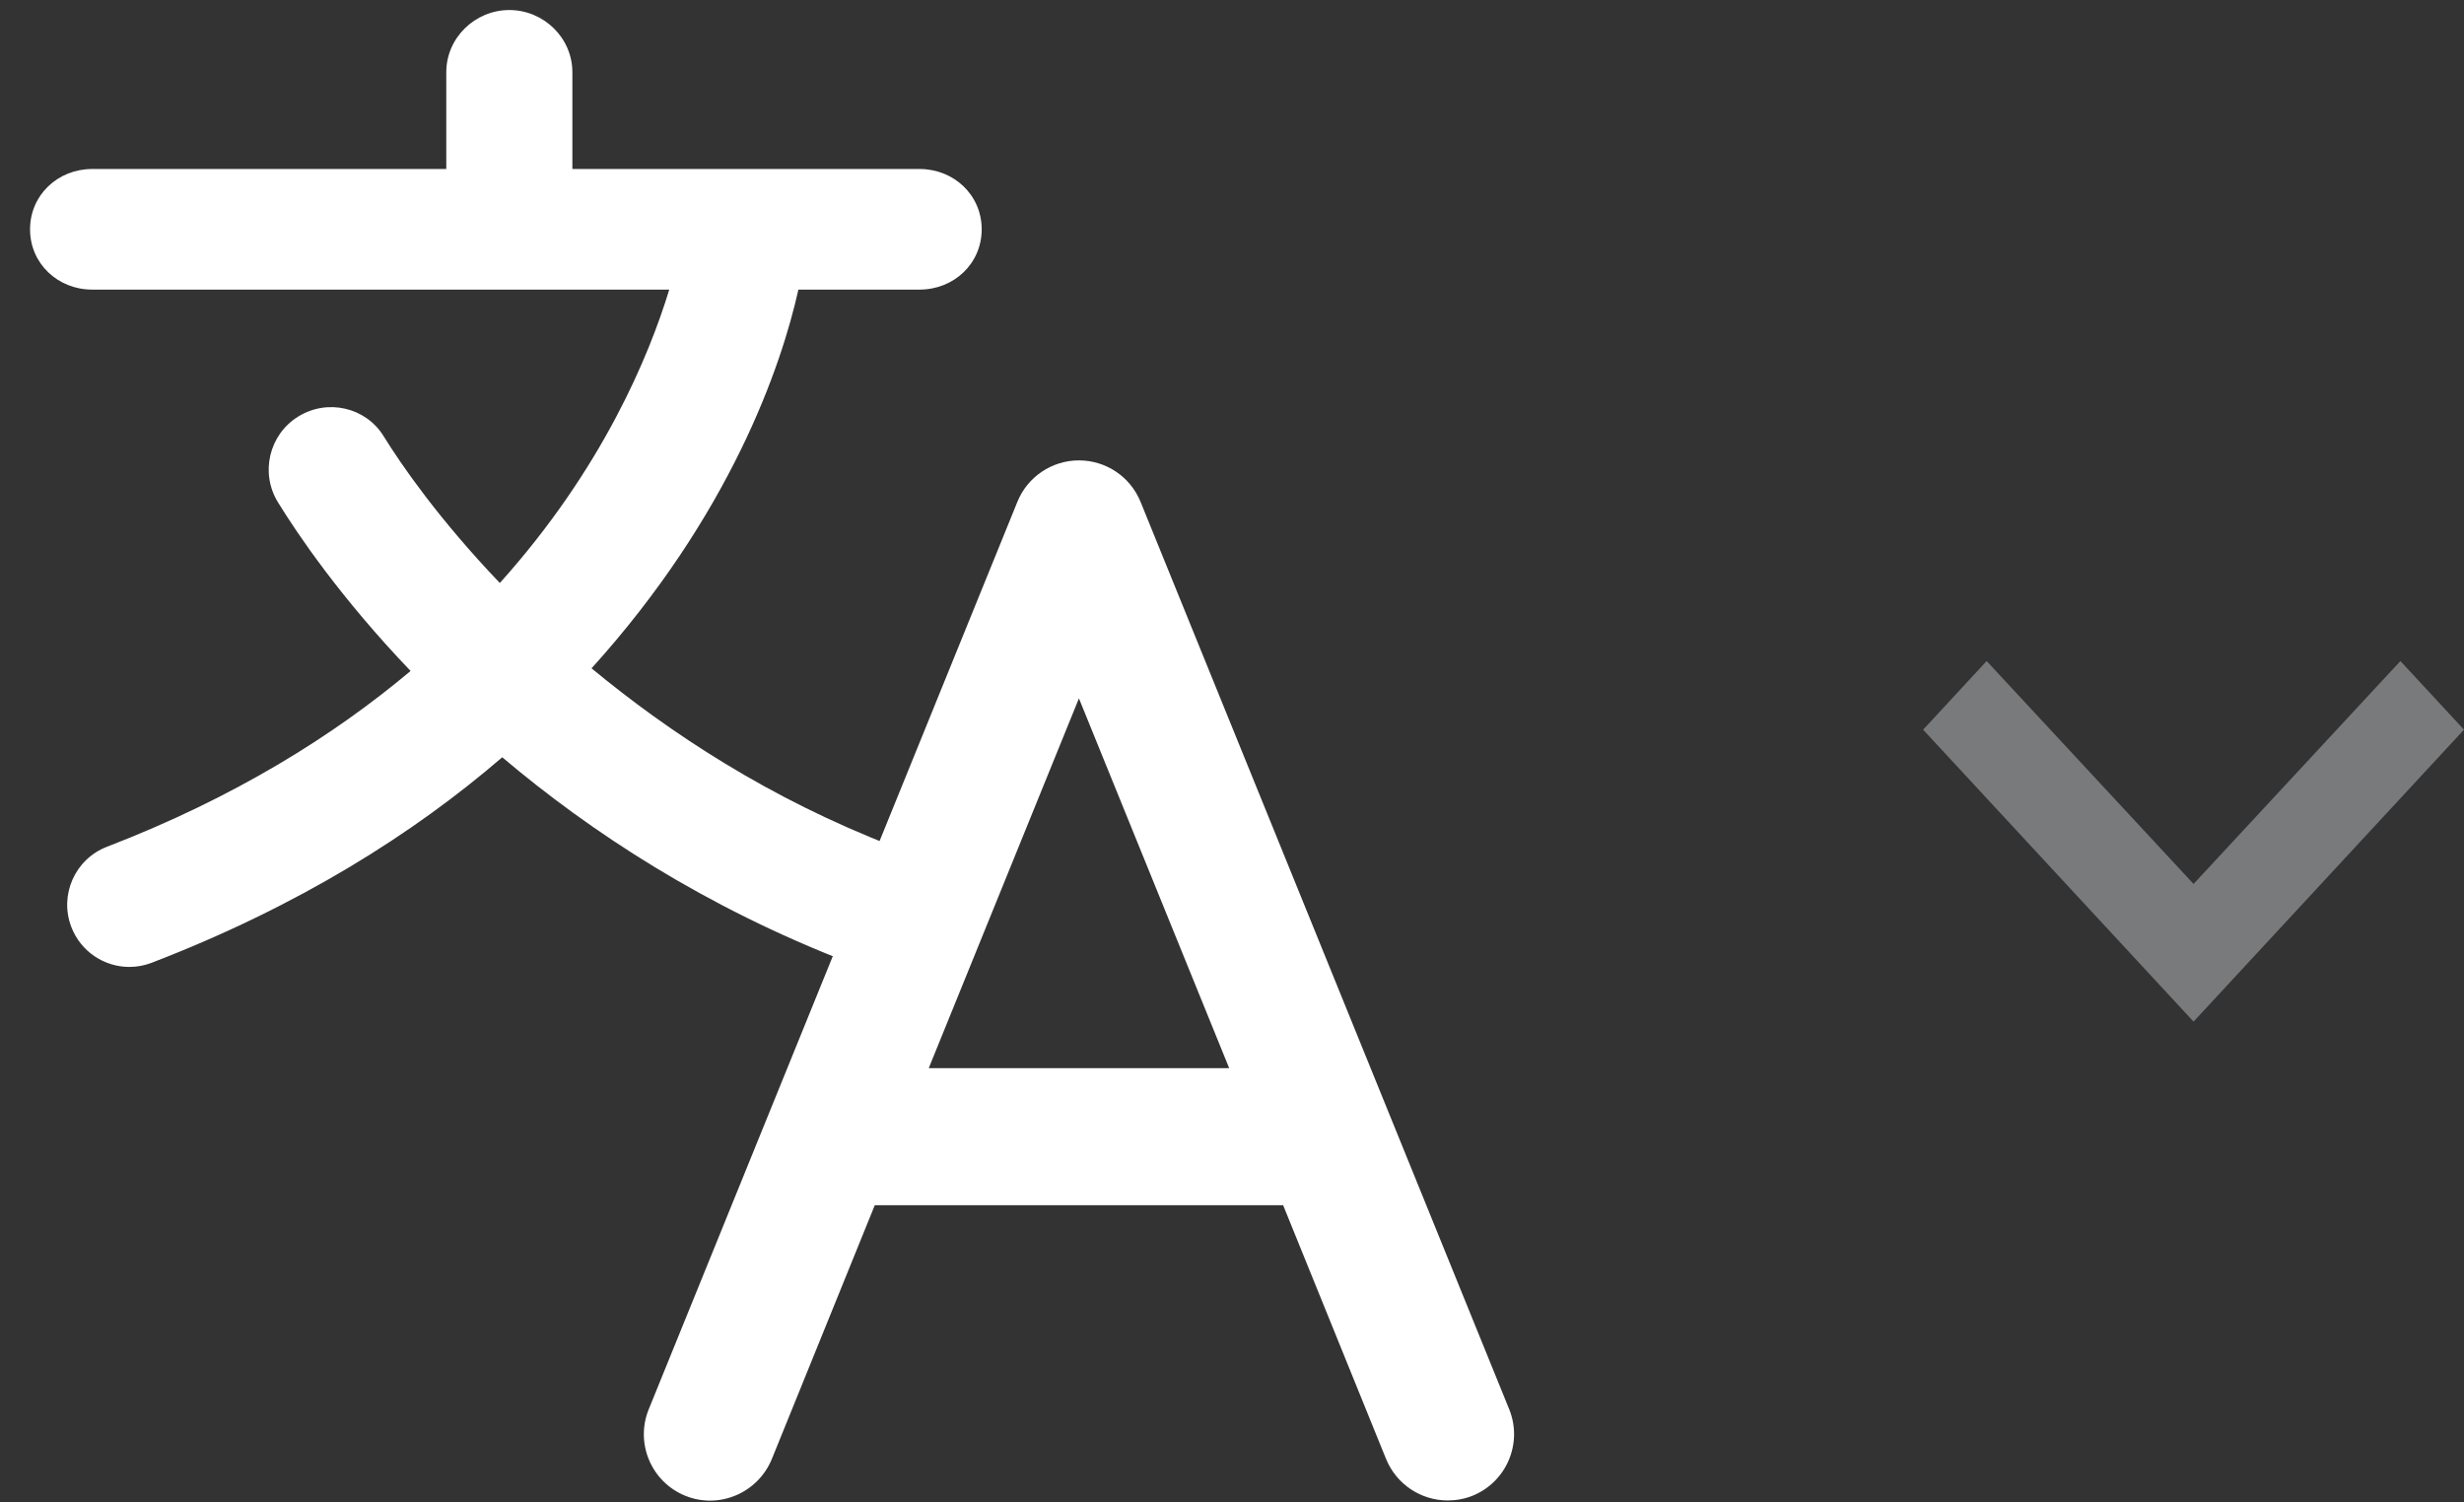
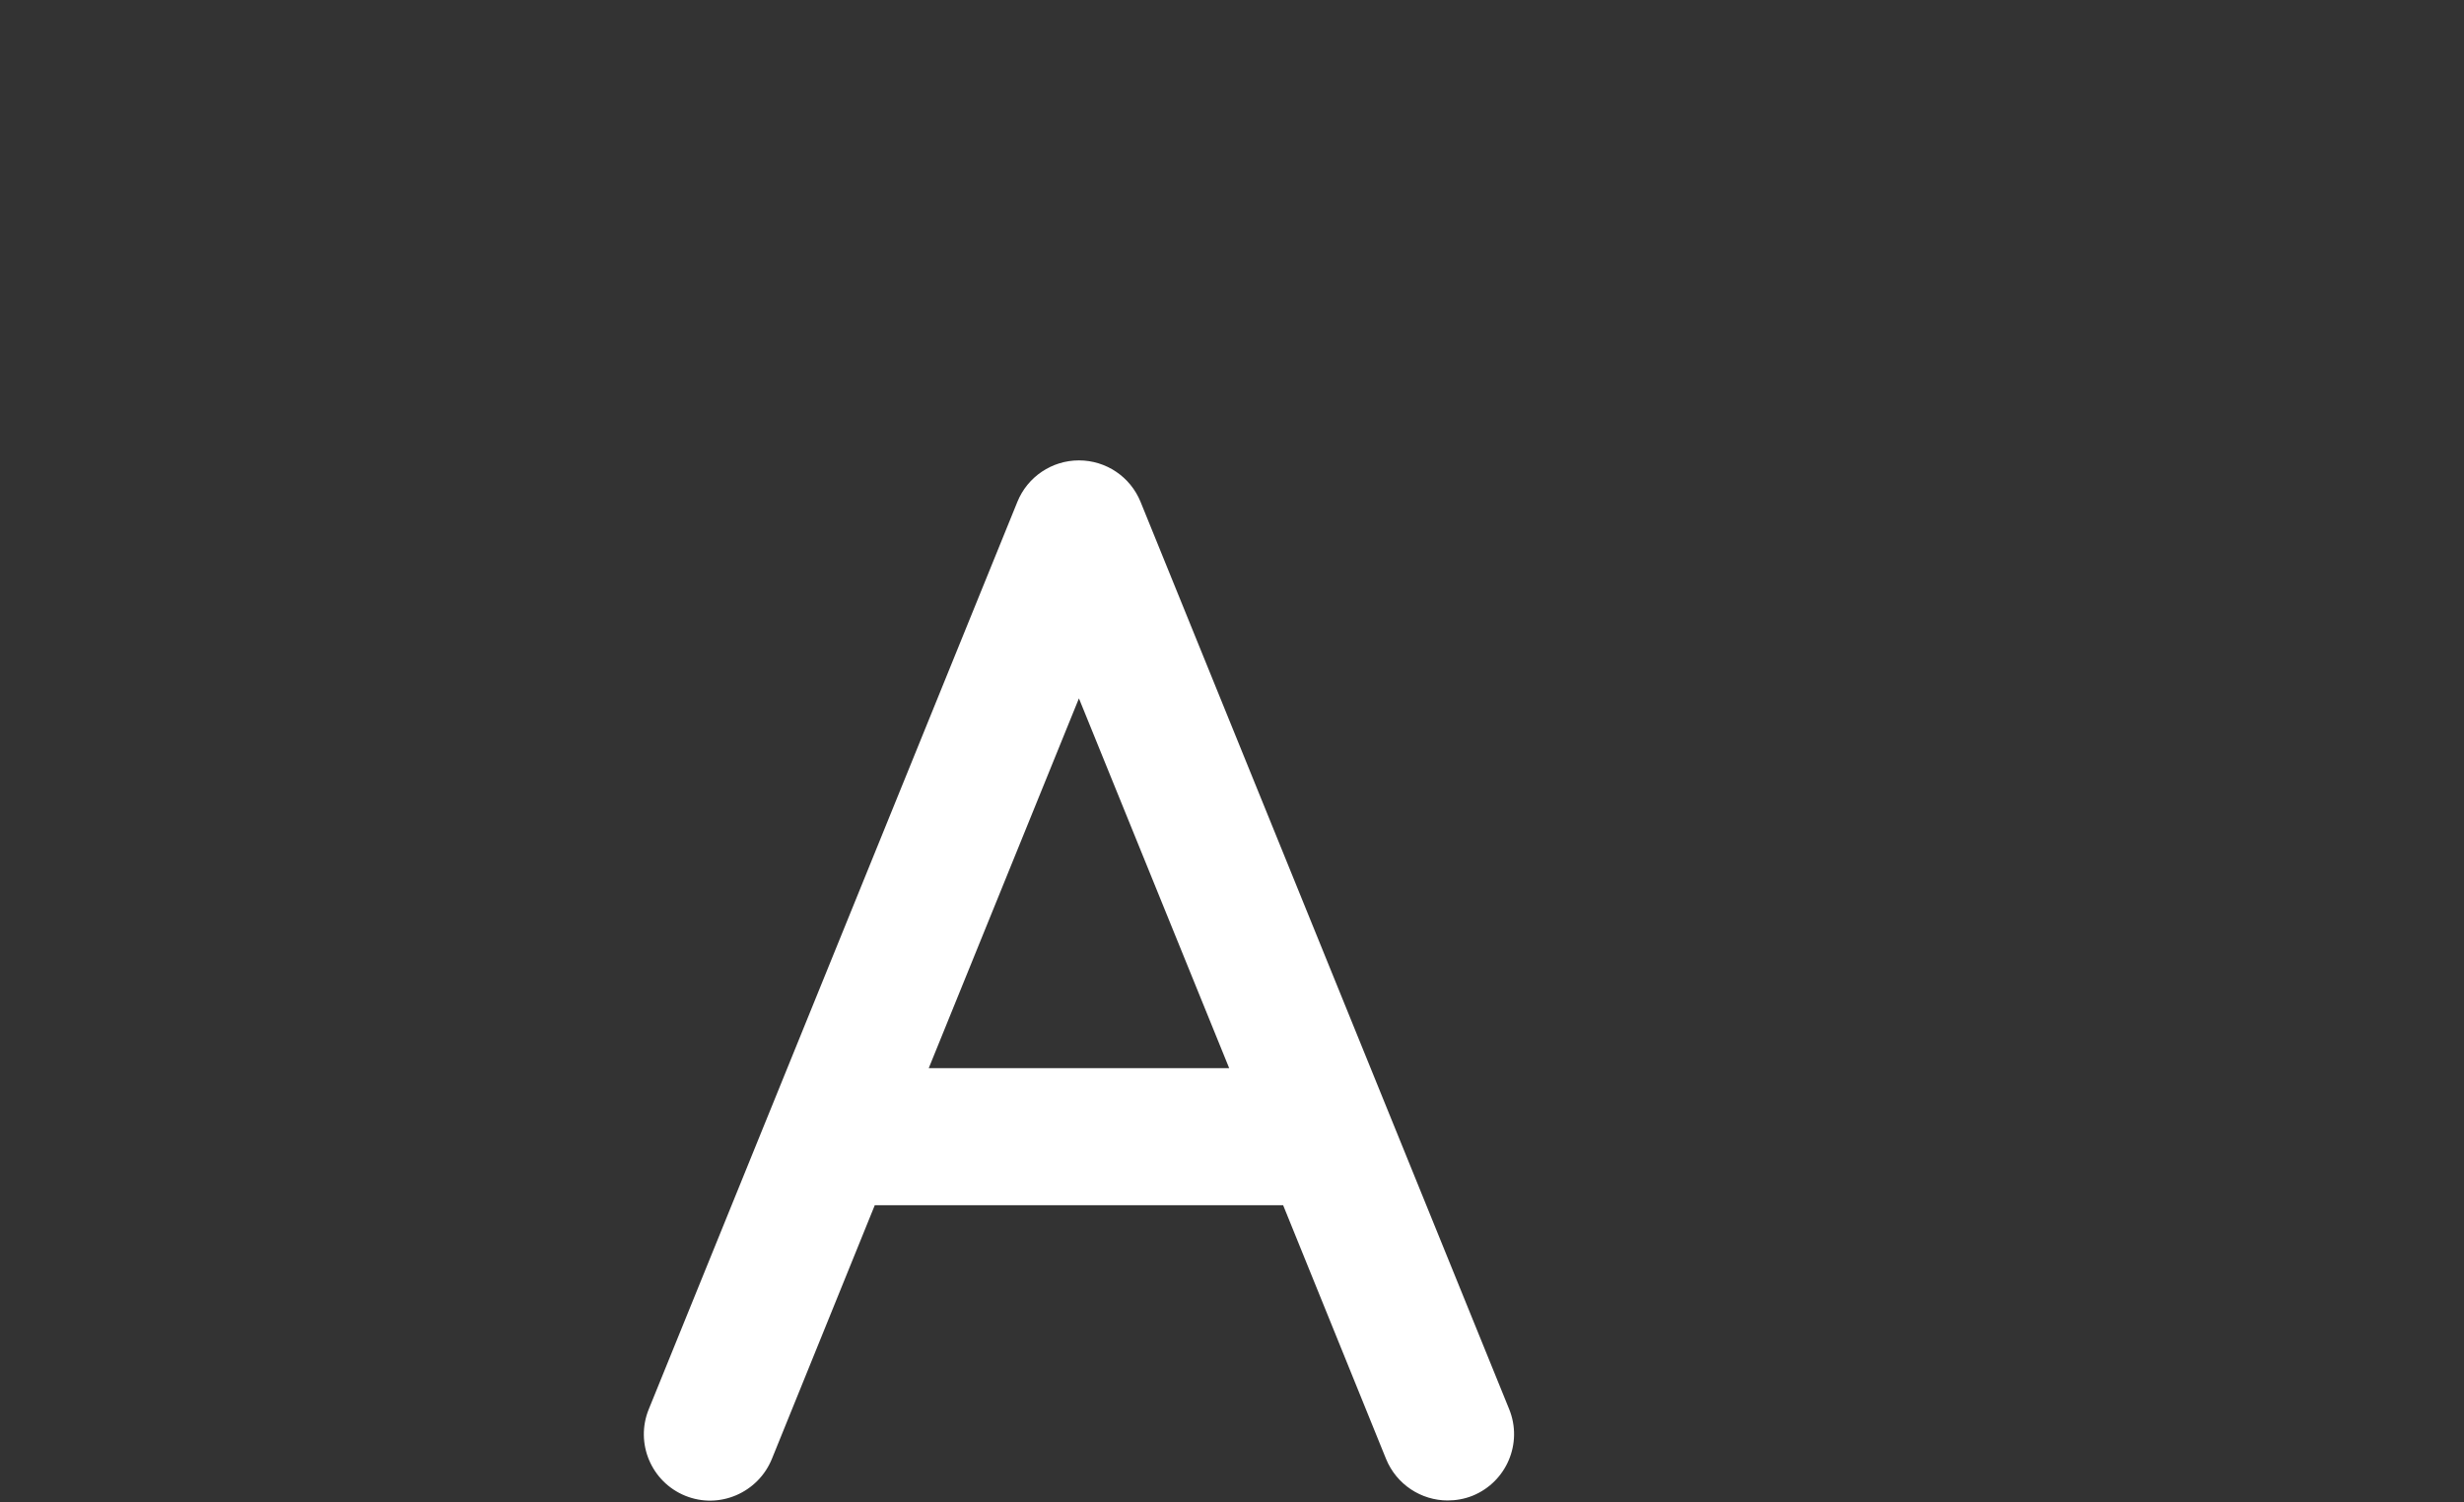
<svg xmlns="http://www.w3.org/2000/svg" width="41" height="25" viewBox="0 0 41 25" fill="none">
  <rect x="0" y="0" width="41" height="25" fill="#333333" stroke="none" />
-   <path d="M33.057 11L36.5 14.709L39.942 11L41 12.142L36.5 17L32 12.142L33.057 11Z" fill="#797A7C" />
  <path d="M25.112 23.449L18.978 8.35C18.808 7.933 18.403 7.661 17.953 7.661C17.503 7.661 17.098 7.934 16.929 8.35L12.794 18.529C12.793 18.531 12.792 18.534 12.791 18.536L10.795 23.45C10.565 24.015 10.837 24.66 11.403 24.89C11.969 25.12 12.614 24.841 12.844 24.276L14.556 20.055H21.351L23.063 24.276C23.238 24.705 23.651 24.968 24.088 24.968C24.226 24.968 24.367 24.944 24.504 24.889C25.069 24.659 25.342 24.014 25.112 23.449ZM15.454 17.774L17.953 11.621L20.453 17.774H15.454Z" fill="white" />
-   <path d="M1.534 4.819H11.136C10.803 5.914 10.025 7.802 8.317 9.701C7.296 8.633 6.669 7.721 6.386 7.262C6.087 6.775 5.449 6.631 4.963 6.931C4.477 7.23 4.325 7.871 4.625 8.358C4.947 8.882 5.665 9.946 6.832 11.165C5.54 12.251 3.889 13.278 1.781 14.09C1.248 14.294 0.982 14.893 1.187 15.426C1.345 15.837 1.737 16.09 2.152 16.09C2.276 16.09 2.401 16.068 2.523 16.021C4.973 15.078 6.877 13.876 8.357 12.601C9.824 13.842 11.732 15.096 14.135 16.021C14.257 16.068 14.383 16.09 14.506 16.09C14.922 16.09 15.314 15.838 15.472 15.427C15.677 14.894 15.411 14.296 14.878 14.09C12.797 13.29 11.134 12.188 9.843 11.121C12.154 8.566 13.001 6.097 13.285 4.819H15.301C15.872 4.819 16.335 4.387 16.335 3.816C16.335 3.245 15.872 2.812 15.301 2.812H9.524V1.201C9.524 0.63 9.047 0.167 8.475 0.167C7.904 0.167 7.426 0.63 7.426 1.201V2.812H1.534C0.963 2.812 0.5 3.245 0.5 3.816C0.5 4.387 0.963 4.819 1.534 4.819Z" fill="white" />
</svg>